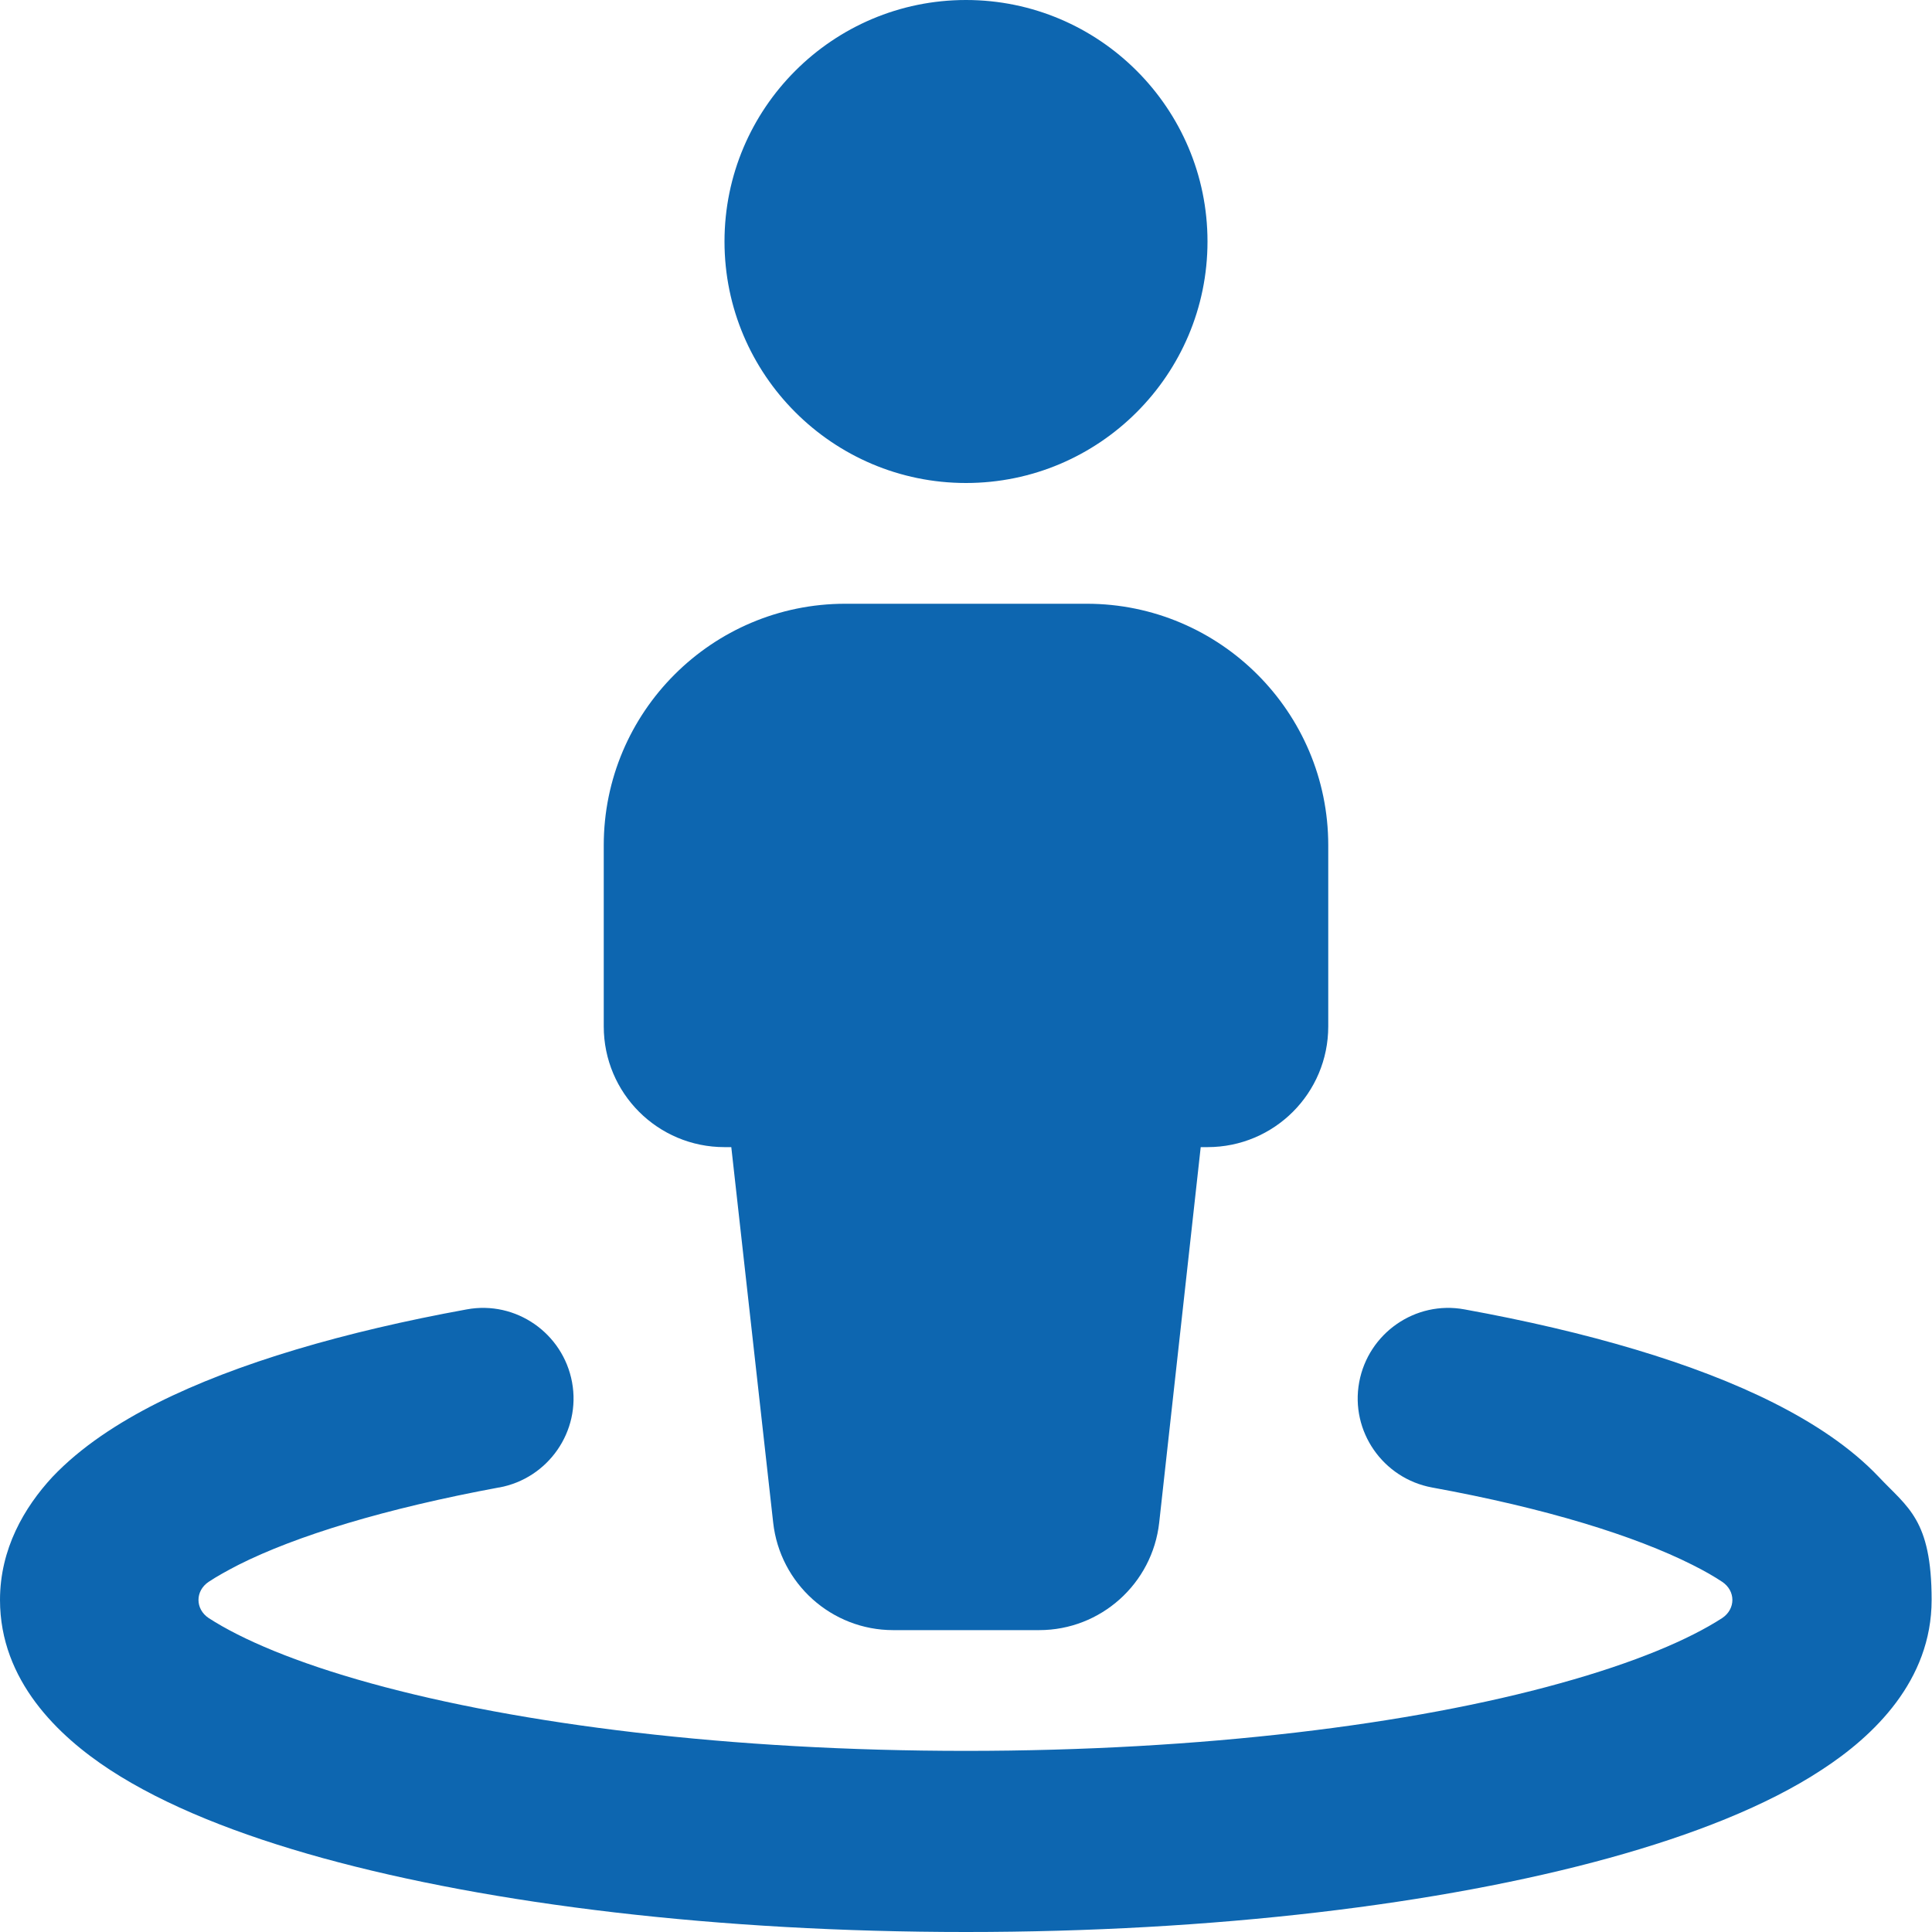
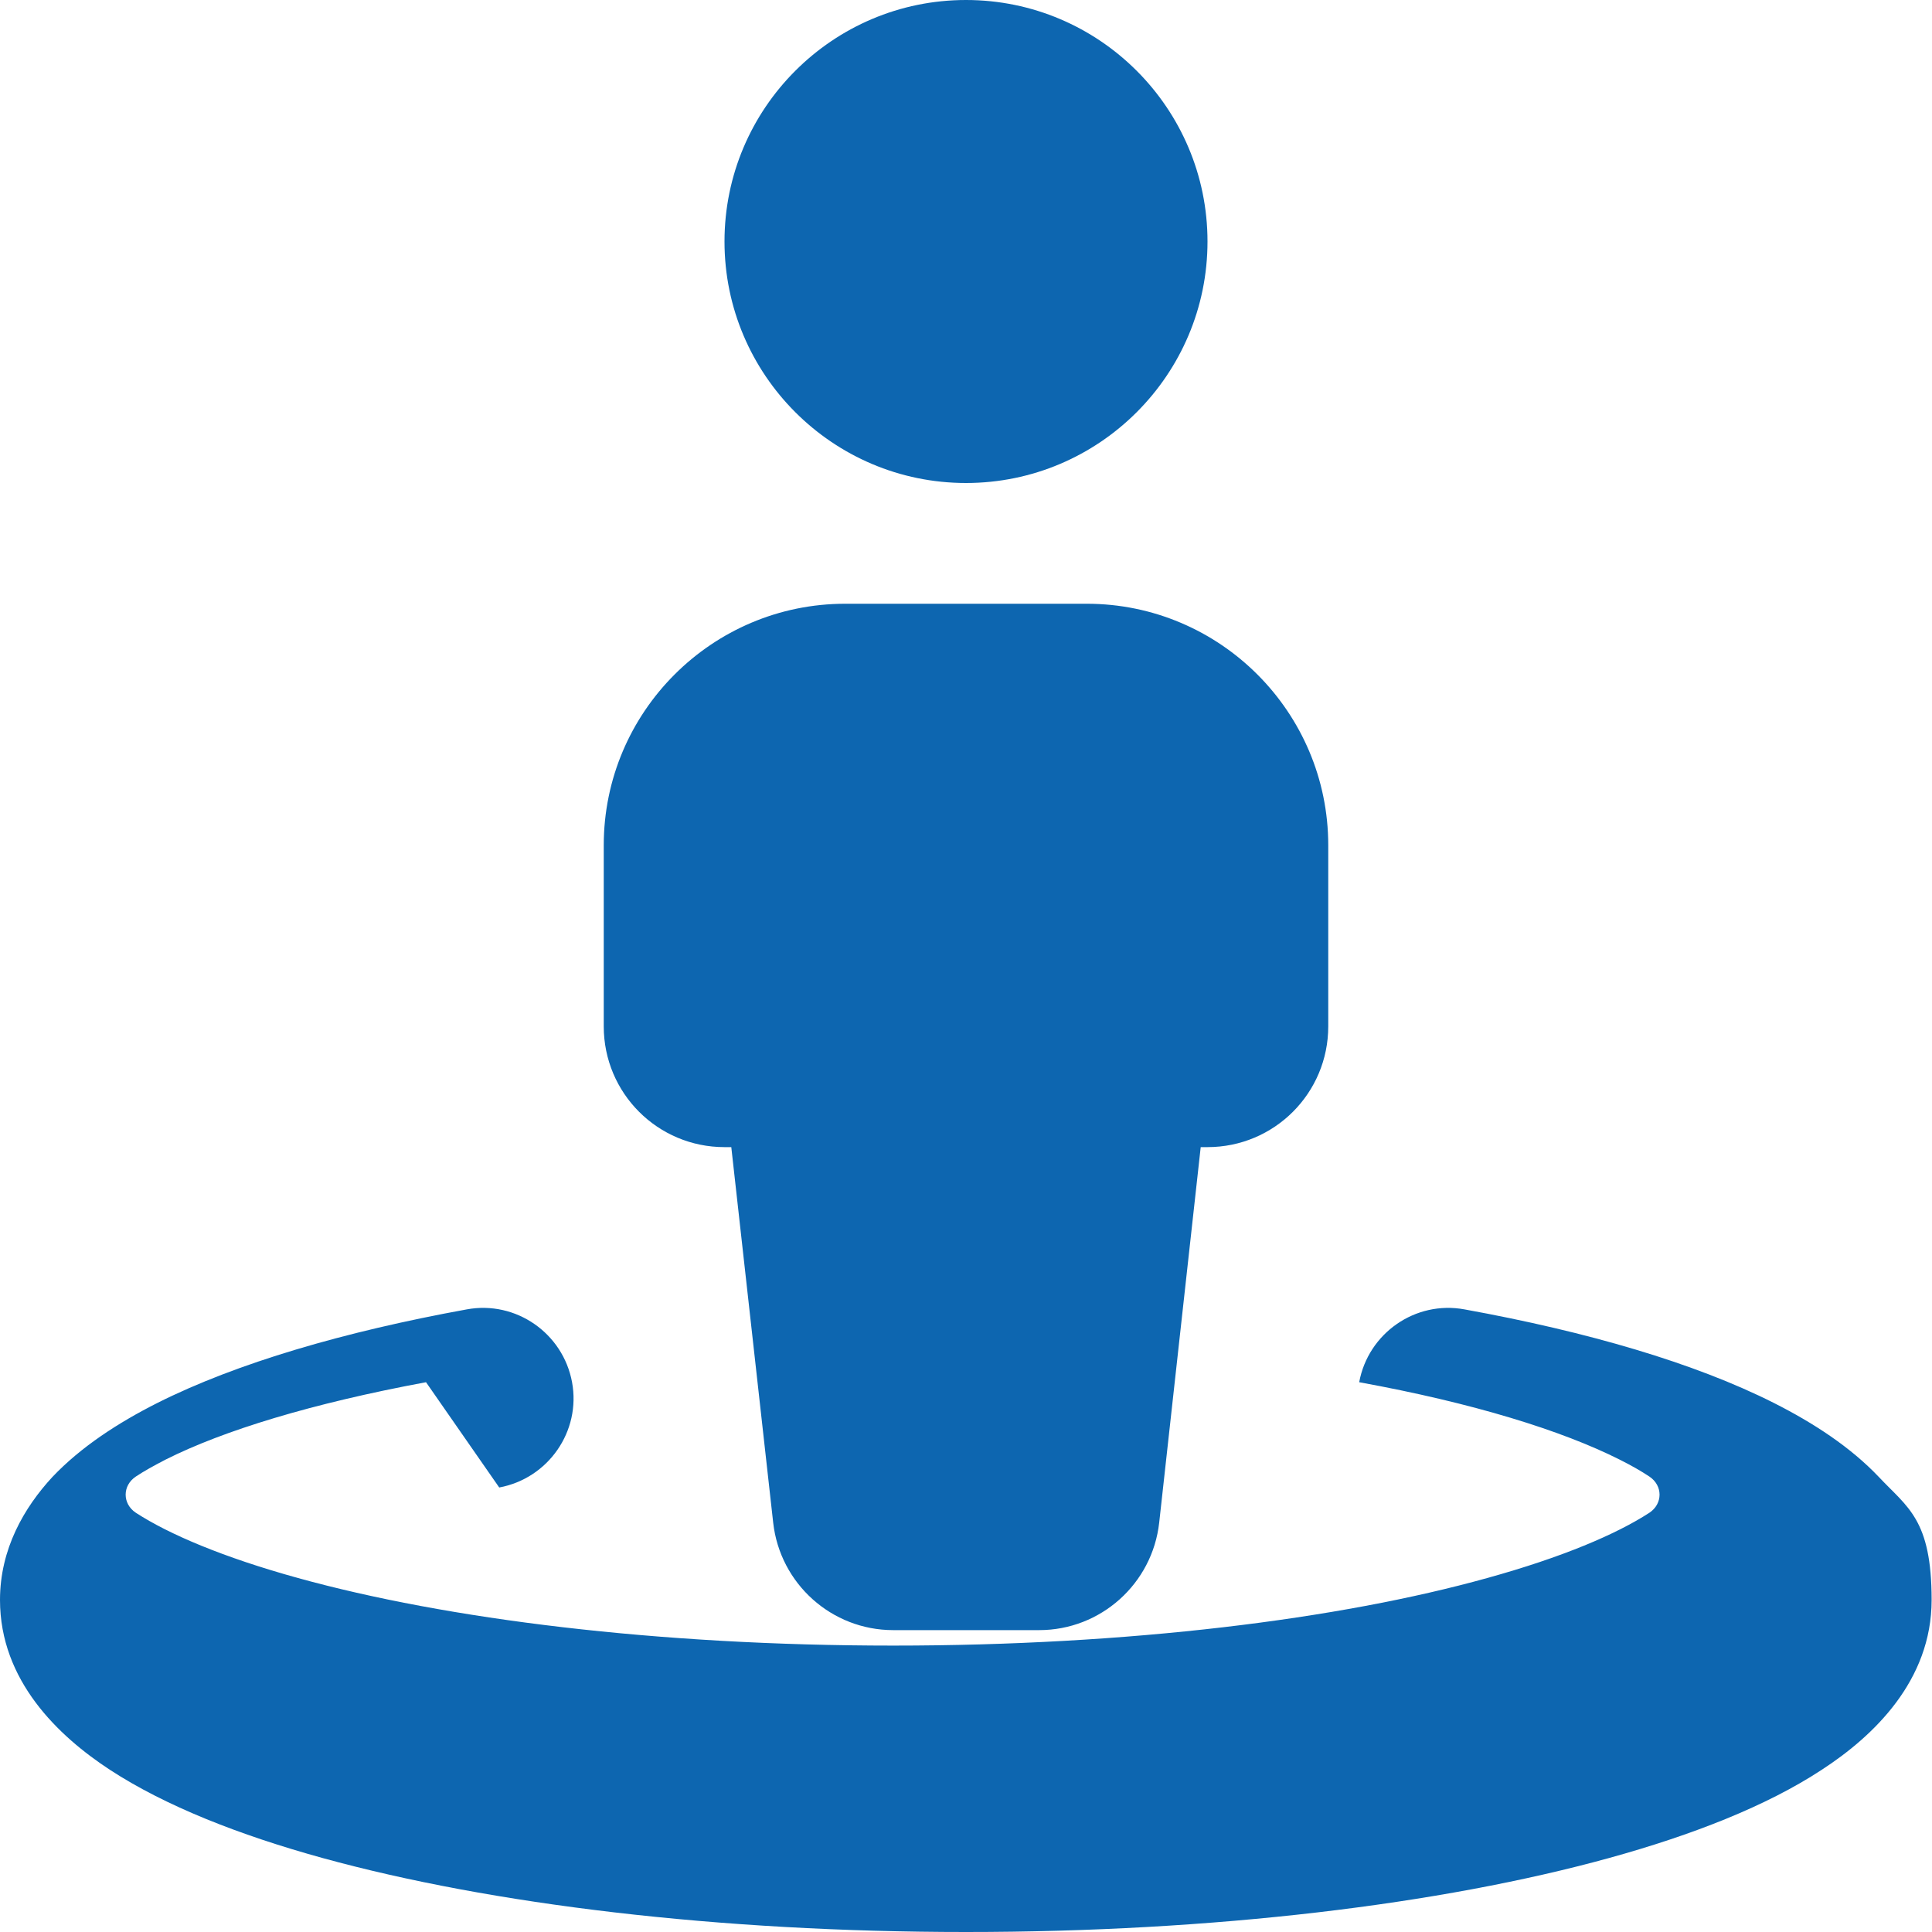
<svg xmlns="http://www.w3.org/2000/svg" width="512" height="512" version="1.1" viewBox="0 0 512 512">
  <defs>
    <style>
      .cls-1 {
        fill: #0d66b0;
      }
    </style>
  </defs>
  <g>
    <g id="Livello_1">
-       <path class="cls-1" d="M320,64c0-35.3-28.7-64-64-64s-64,28.7-64,64,28.7,64,64,64,64-28.7,64-64ZM224,160c-35.3,0-64,28.7-64,64v48c0,17.7,14.3,32,32,32h1.8l11.1,99.5c1.8,16.2,15.5,28.5,31.8,28.5h38.7c16.3,0,30-12.3,31.8-28.5l11-99.5h1.8c17.7,0,32-14.3,32-32v-48c0-35.3-28.7-64-64-64h-64ZM132.3,394.2c13-2.4,21.7-14.9,19.3-27.9s-14.9-21.7-27.9-19.3c-32.4,5.9-60.9,14.2-82,24.8-10.5,5.3-20.3,11.7-27.8,19.6-7.5,8.1-13.9,19.1-13.9,32.6,0,21.4,15.5,36.1,29.1,45,14.7,9.6,34.3,17.3,56.4,23.4,44.7,12.3,104.9,19.6,170.5,19.6s125.8-7.3,170.4-19.6c22.1-6.1,41.8-13.8,56.4-23.4,13.7-8.9,29.1-23.6,29.1-45s-6.4-24.5-14-32.6c-7.5-7.9-17.3-14.3-27.8-19.6-21-10.6-49.5-18.9-82-24.8-13-2.4-25.5,6.3-27.9,19.3s6.3,25.5,19.3,27.9c30.2,5.5,53.7,12.8,69,20.5,3.2,1.6,5.8,3.1,7.9,4.5,3.6,2.4,3.6,7.2,0,9.6-8.8,5.7-23.1,11.8-43,17.3-39.1,10.9-94.9,17.9-157.4,17.9s-118.3-7-157.7-17.9c-19.9-5.5-34.2-11.6-43-17.3-3.6-2.4-3.6-7.2,0-9.6,2.1-1.4,4.8-2.9,7.9-4.5,15.3-7.7,38.8-14.9,69-20.5h0Z" />
+       <path class="cls-1" d="M320,64c0-35.3-28.7-64-64-64s-64,28.7-64,64,28.7,64,64,64,64-28.7,64-64ZM224,160c-35.3,0-64,28.7-64,64v48c0,17.7,14.3,32,32,32h1.8l11.1,99.5c1.8,16.2,15.5,28.5,31.8,28.5h38.7c16.3,0,30-12.3,31.8-28.5l11-99.5h1.8c17.7,0,32-14.3,32-32v-48c0-35.3-28.7-64-64-64h-64ZM132.3,394.2c13-2.4,21.7-14.9,19.3-27.9s-14.9-21.7-27.9-19.3c-32.4,5.9-60.9,14.2-82,24.8-10.5,5.3-20.3,11.7-27.8,19.6-7.5,8.1-13.9,19.1-13.9,32.6,0,21.4,15.5,36.1,29.1,45,14.7,9.6,34.3,17.3,56.4,23.4,44.7,12.3,104.9,19.6,170.5,19.6s125.8-7.3,170.4-19.6c22.1-6.1,41.8-13.8,56.4-23.4,13.7-8.9,29.1-23.6,29.1-45s-6.4-24.5-14-32.6c-7.5-7.9-17.3-14.3-27.8-19.6-21-10.6-49.5-18.9-82-24.8-13-2.4-25.5,6.3-27.9,19.3c30.2,5.5,53.7,12.8,69,20.5,3.2,1.6,5.8,3.1,7.9,4.5,3.6,2.4,3.6,7.2,0,9.6-8.8,5.7-23.1,11.8-43,17.3-39.1,10.9-94.9,17.9-157.4,17.9s-118.3-7-157.7-17.9c-19.9-5.5-34.2-11.6-43-17.3-3.6-2.4-3.6-7.2,0-9.6,2.1-1.4,4.8-2.9,7.9-4.5,15.3-7.7,38.8-14.9,69-20.5h0Z" />
    </g>
  </g>
</svg>